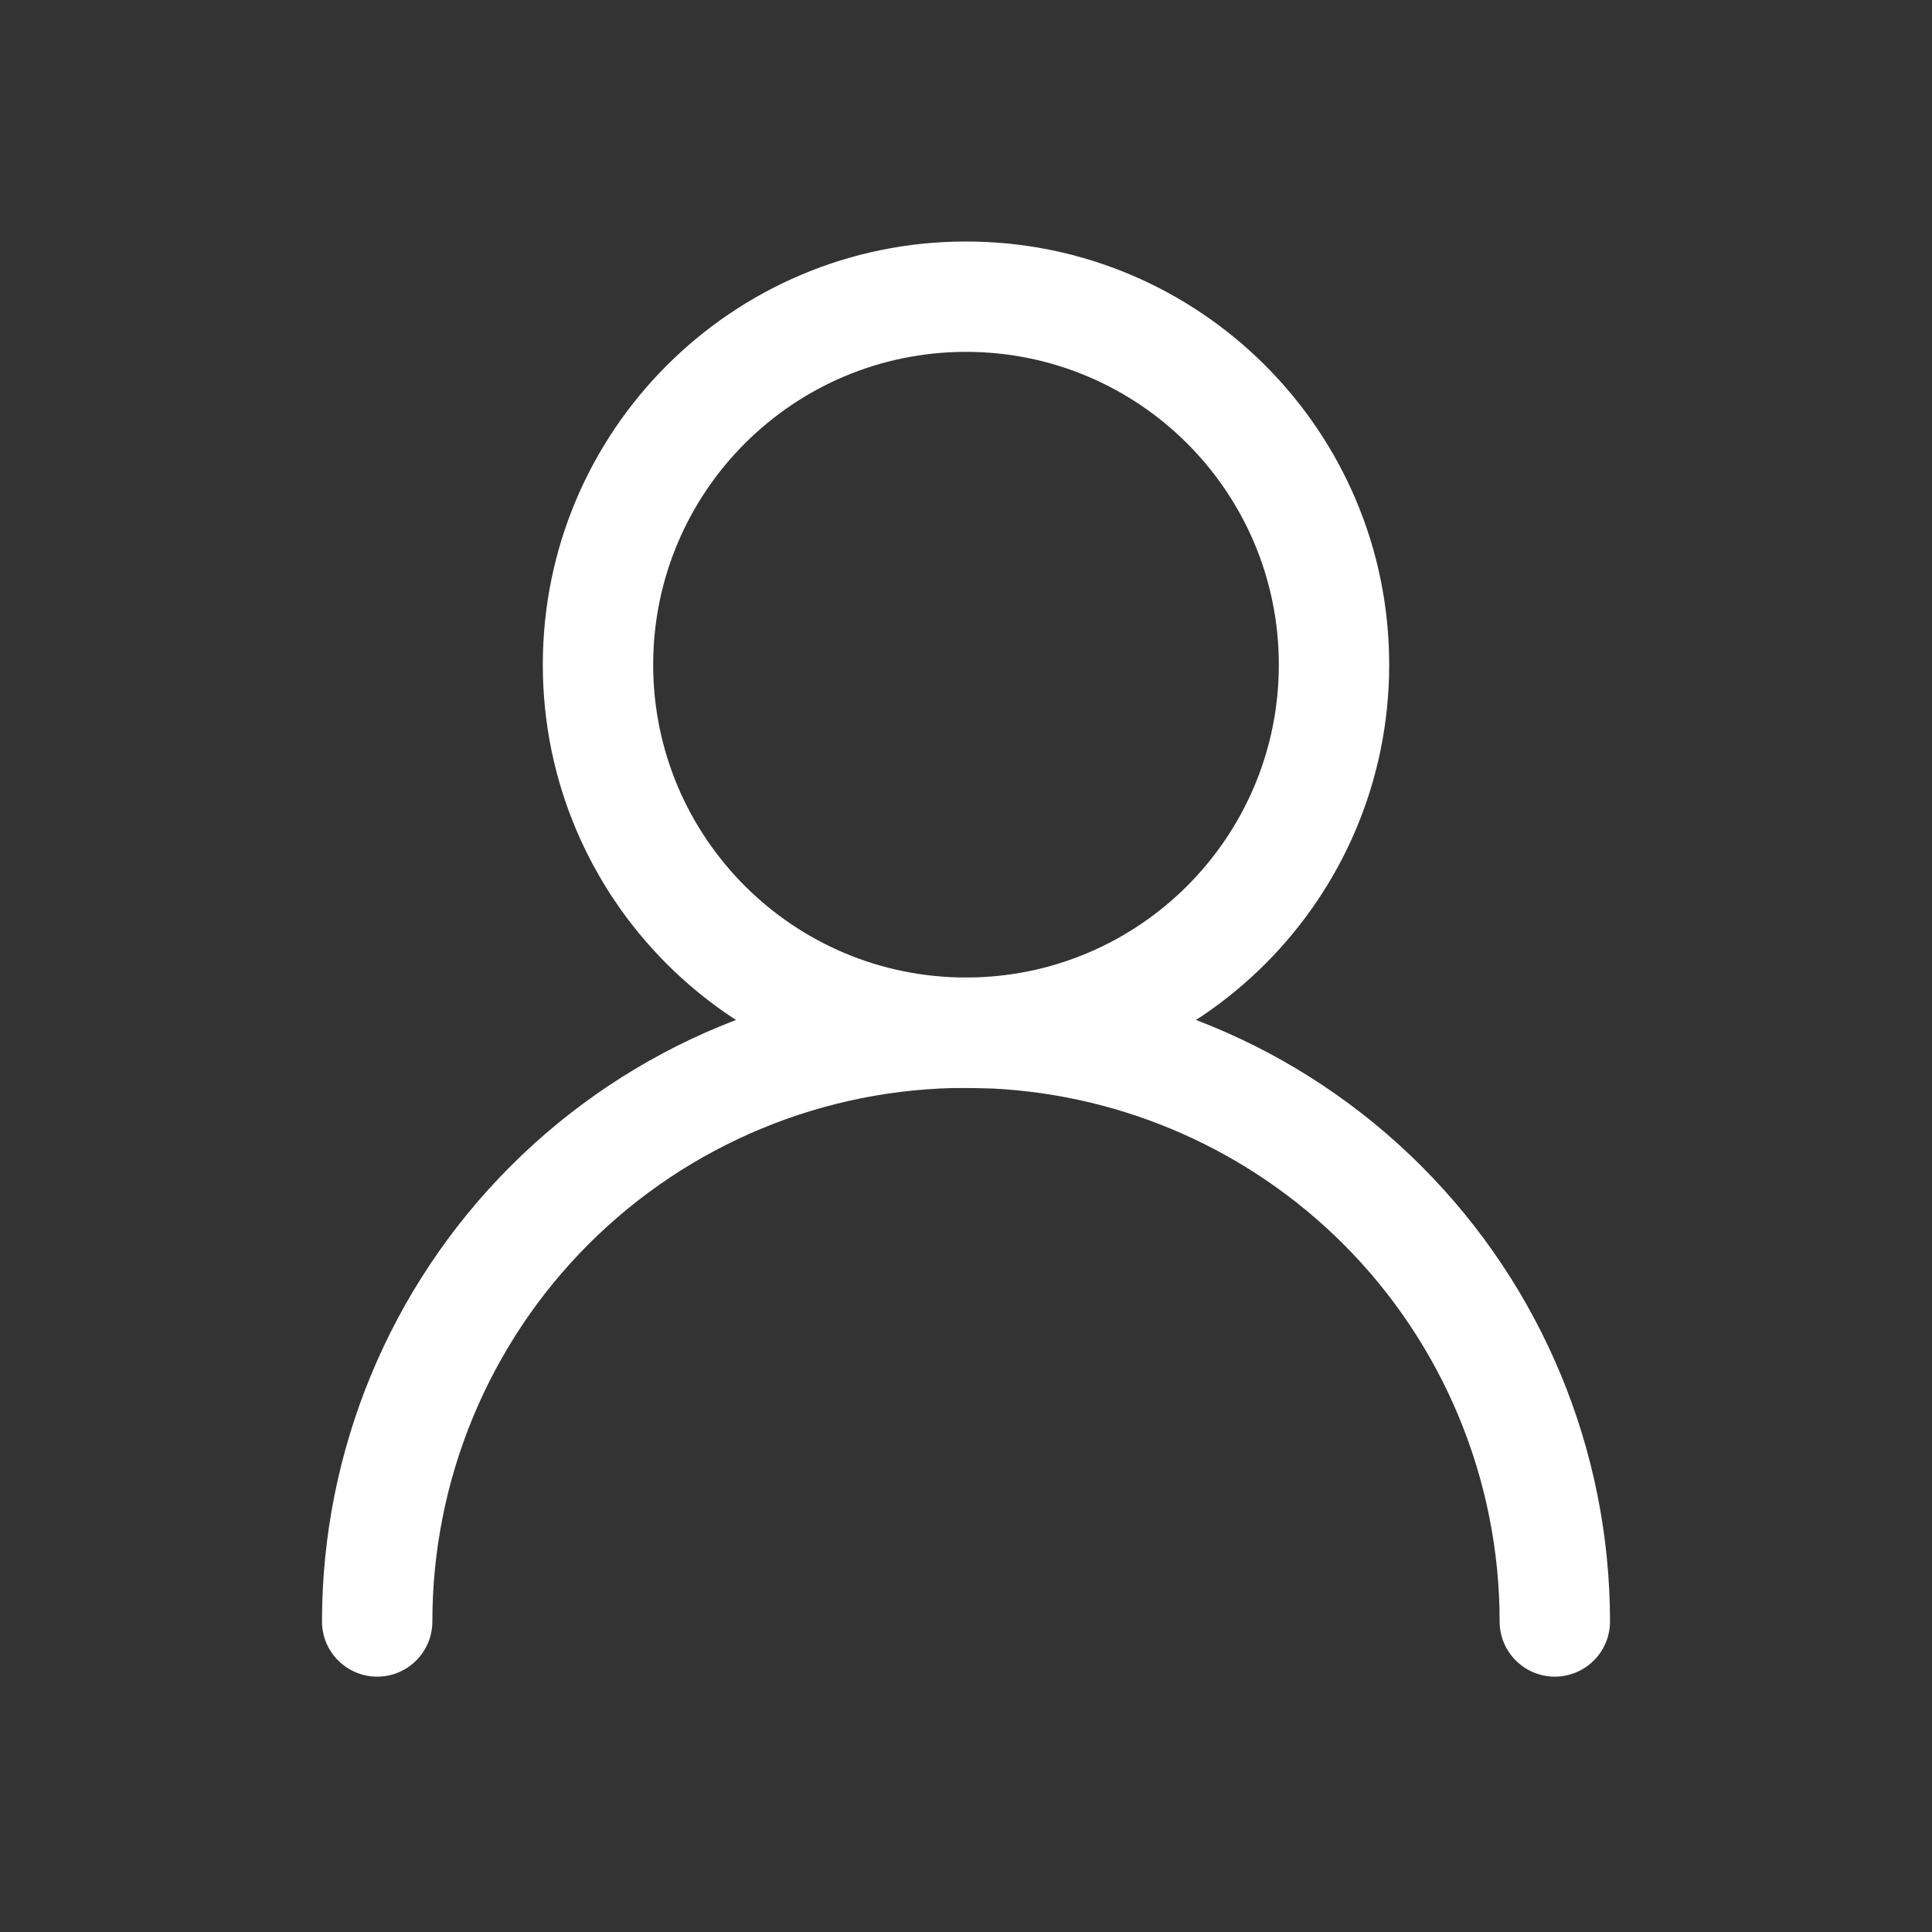
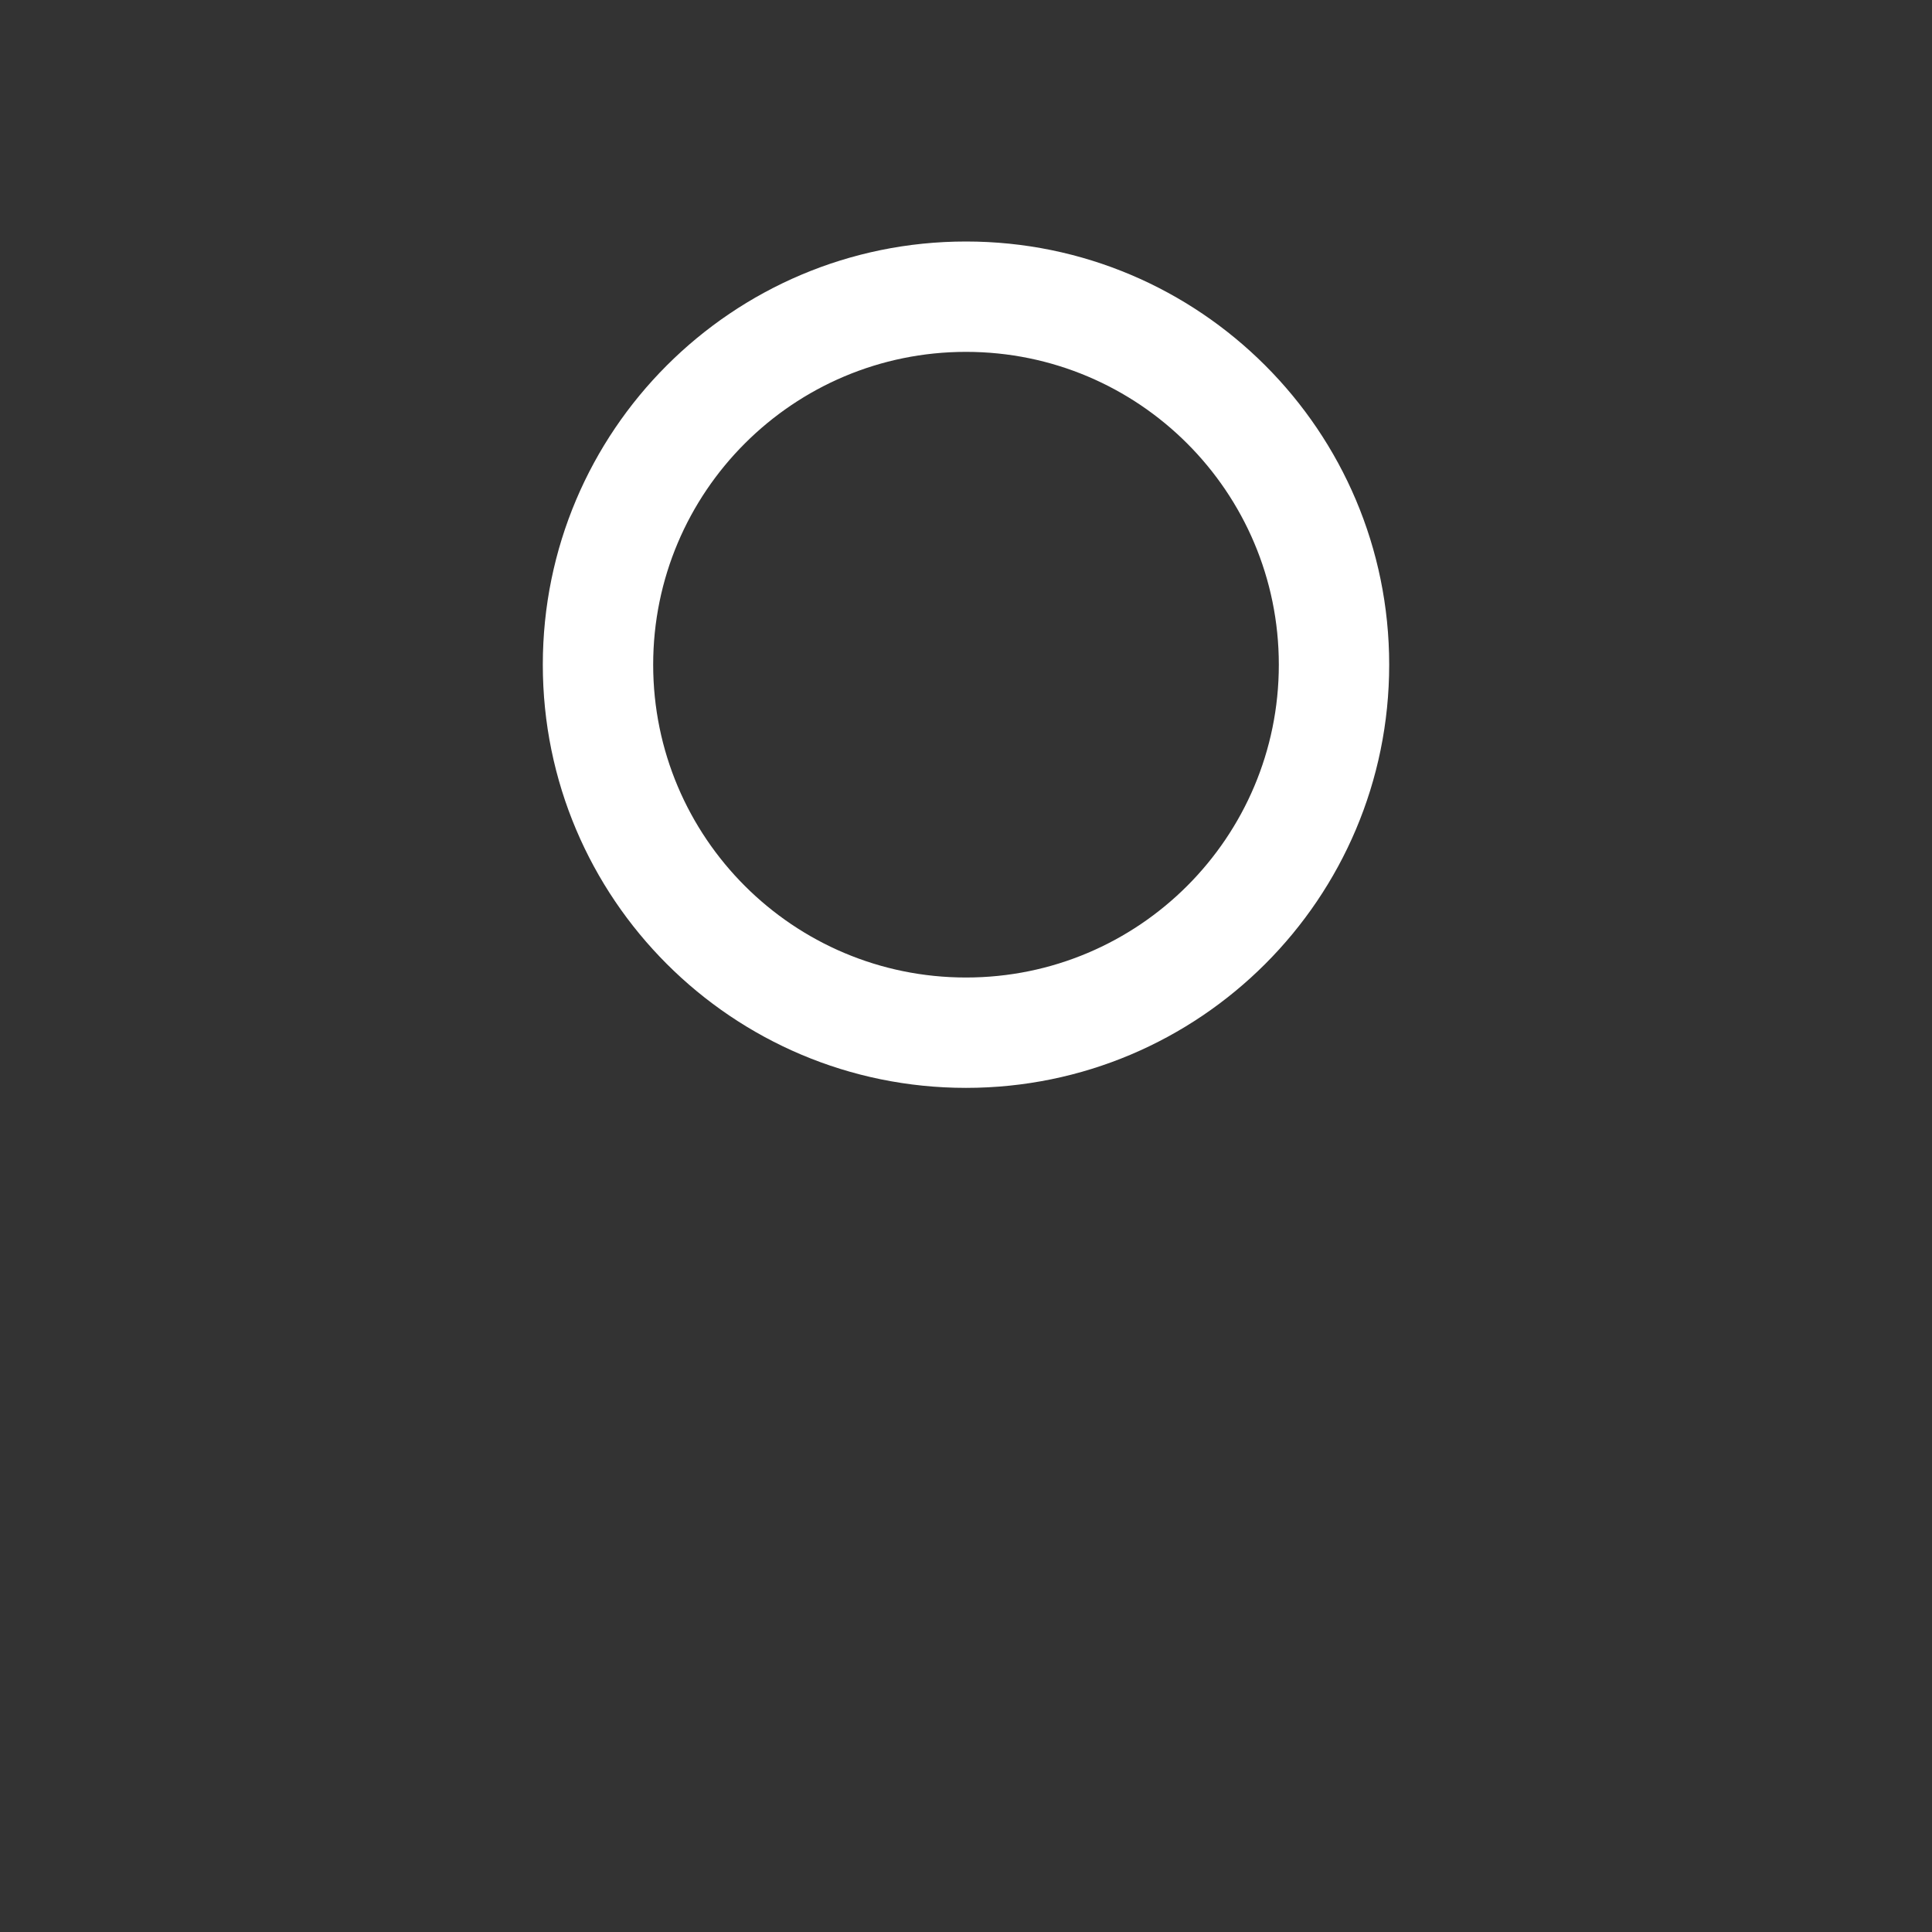
<svg xmlns="http://www.w3.org/2000/svg" width="24" height="24" viewBox="0 0 24 24" fill="none">
  <rect x="0" y="0" width="24" height="24" fill="#333333" stroke="none" />
  <path d="M15.886 8.257C15.886 6.111 14.146 4.371 12 4.371C9.854 4.371 8.114 6.111 8.114 8.257C8.114 10.403 9.854 12.143 12 12.143C14.146 12.143 15.886 10.403 15.886 8.257ZM17.257 8.257C17.257 11.161 14.903 13.514 12 13.514C9.097 13.514 6.743 11.161 6.743 8.257C6.743 5.354 9.097 3 12 3C14.903 3 17.257 5.354 17.257 8.257Z" fill="white" />
-   <path d="M18.629 20.143C18.629 18.385 17.931 16.698 16.688 15.455C15.522 14.29 13.967 13.604 12.329 13.522L12 13.514C10.242 13.514 8.556 14.212 7.312 15.455C6.069 16.698 5.371 18.385 5.371 20.143C5.371 20.521 5.064 20.828 4.686 20.828C4.307 20.828 4 20.521 4 20.143C4 18.021 4.843 15.986 6.343 14.486C7.843 12.985 9.878 12.143 12 12.143C14.122 12.143 16.157 12.985 17.657 14.486C19.157 15.986 20 18.021 20 20.143C20 20.521 19.693 20.828 19.314 20.828C18.936 20.828 18.629 20.521 18.629 20.143Z" fill="white" />
</svg>